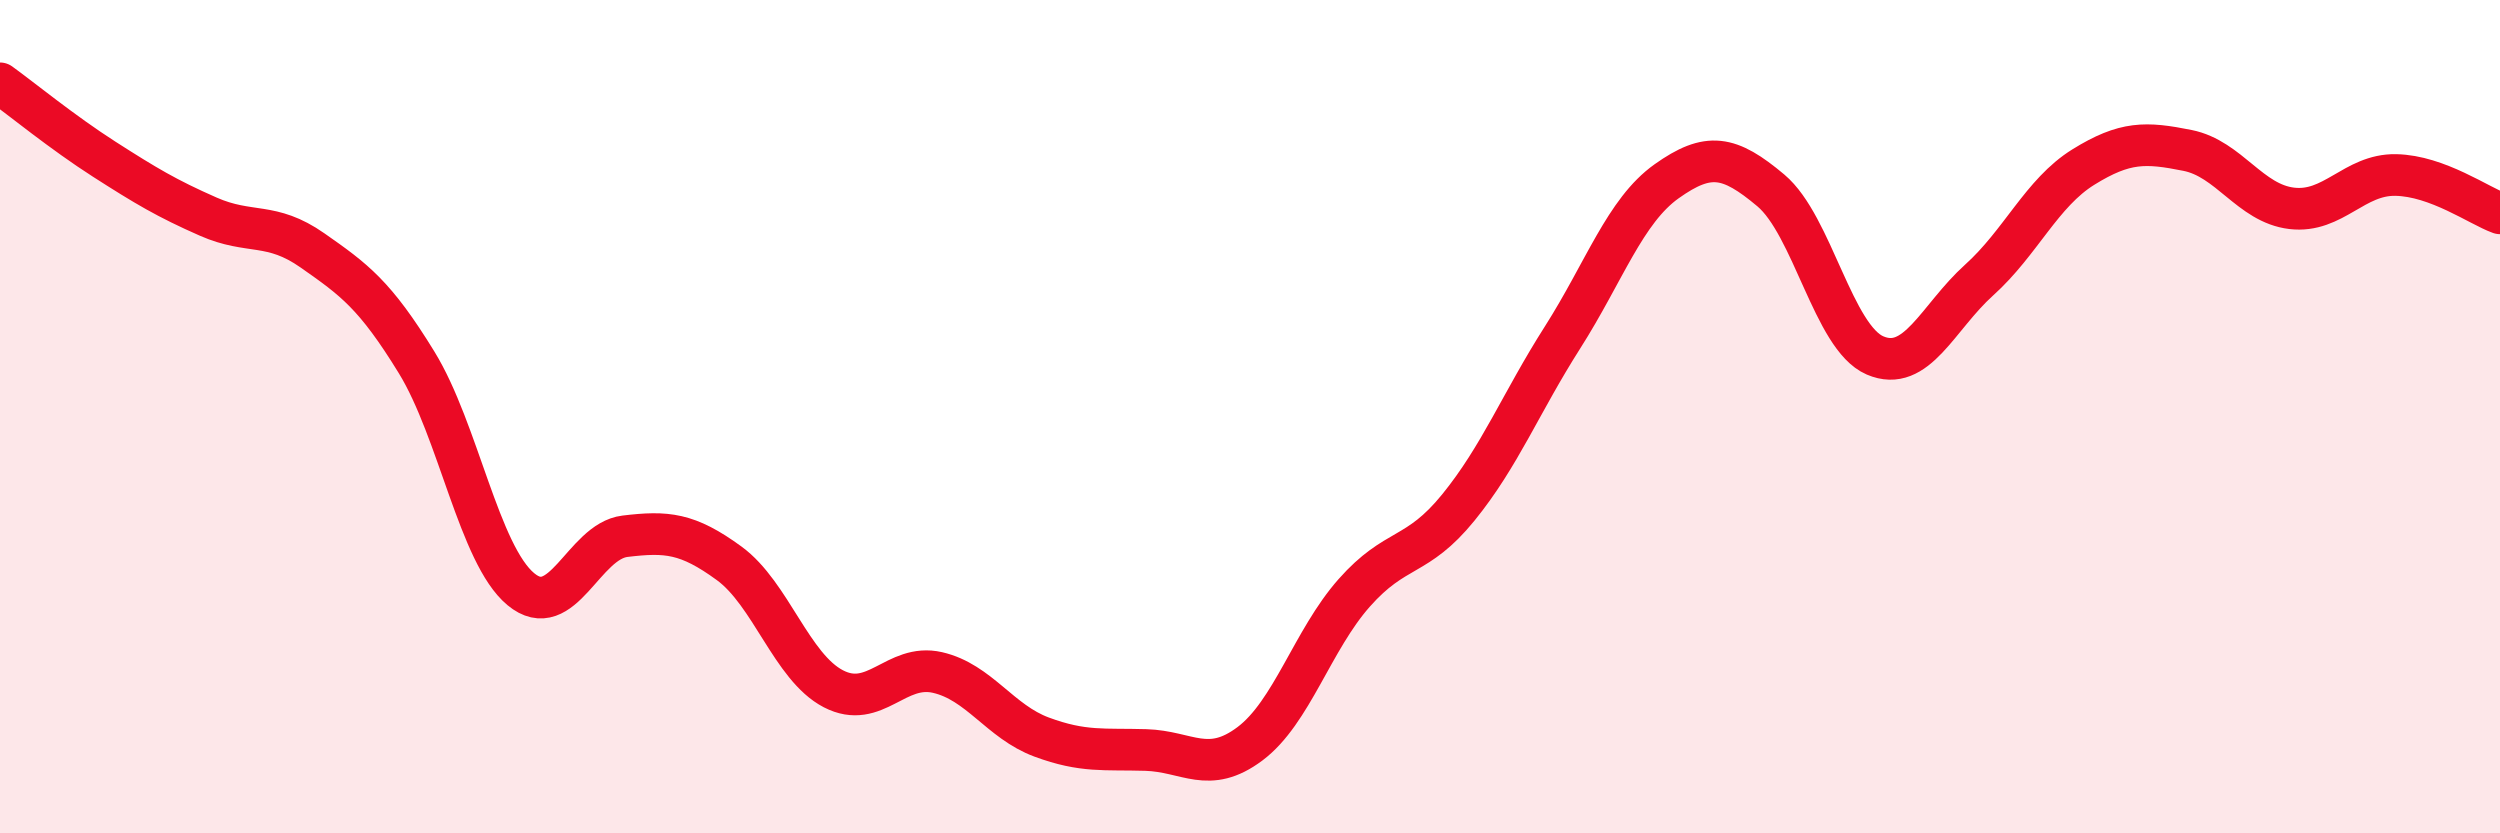
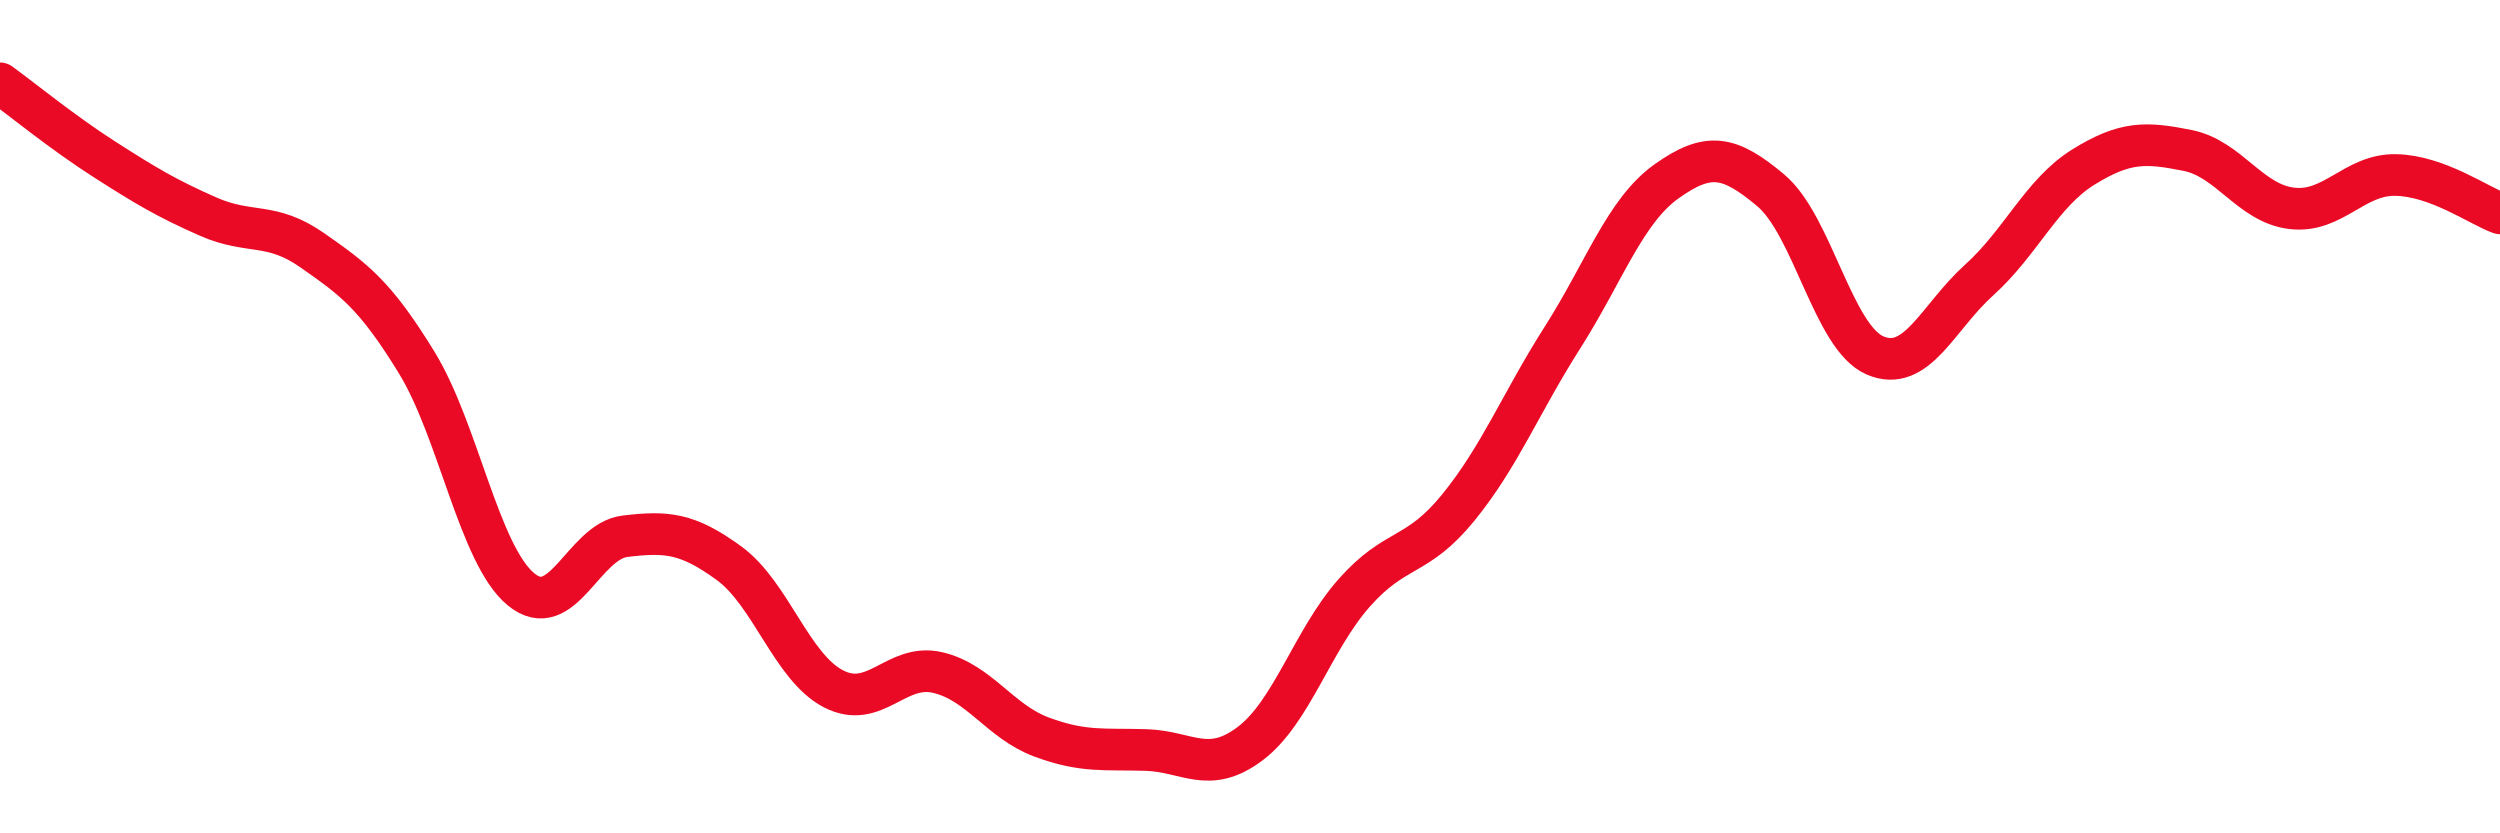
<svg xmlns="http://www.w3.org/2000/svg" width="60" height="20" viewBox="0 0 60 20">
-   <path d="M 0,2 C 0.5,2.36 1.5,3.18 2.5,3.82 C 3.5,4.46 4,4.76 5,5.2 C 6,5.64 6.5,5.31 7.5,6.01 C 8.5,6.71 9,7.07 10,8.7 C 11,10.33 11.5,13.31 12.5,14.14 C 13.5,14.97 14,12.99 15,12.87 C 16,12.75 16.5,12.79 17.5,13.52 C 18.5,14.25 19,16.01 20,16.53 C 21,17.05 21.5,15.91 22.5,16.14 C 23.5,16.37 24,17.32 25,17.69 C 26,18.06 26.5,17.97 27.5,18 C 28.5,18.03 29,18.6 30,17.85 C 31,17.1 31.5,15.36 32.5,14.23 C 33.5,13.1 34,13.41 35,12.18 C 36,10.95 36.5,9.67 37.5,8.1 C 38.5,6.53 39,5.06 40,4.35 C 41,3.64 41.5,3.73 42.5,4.57 C 43.5,5.41 44,8.1 45,8.53 C 46,8.96 46.5,7.62 47.5,6.72 C 48.5,5.82 49,4.63 50,4.01 C 51,3.39 51.5,3.41 52.5,3.61 C 53.5,3.81 54,4.88 55,5 C 56,5.12 56.5,4.18 57.5,4.2 C 58.5,4.22 59.5,4.94 60,5.12L60 20L0 20Z" fill="#EB0A25" opacity="0.1" stroke-linecap="round" stroke-linejoin="round" />
  <path d="M 0,2 C 0.5,2.36 1.5,3.18 2.5,3.82 C 3.5,4.46 4,4.76 5,5.2 C 6,5.64 6.5,5.31 7.5,6.01 C 8.5,6.71 9,7.07 10,8.7 C 11,10.33 11.5,13.31 12.5,14.14 C 13.5,14.97 14,12.99 15,12.87 C 16,12.75 16.5,12.79 17.5,13.52 C 18.5,14.25 19,16.01 20,16.53 C 21,17.05 21.5,15.91 22.5,16.14 C 23.5,16.37 24,17.32 25,17.69 C 26,18.06 26.5,17.97 27.5,18 C 28.5,18.03 29,18.6 30,17.85 C 31,17.1 31.5,15.36 32.5,14.23 C 33.5,13.1 34,13.41 35,12.18 C 36,10.95 36.5,9.67 37.5,8.1 C 38.5,6.53 39,5.06 40,4.35 C 41,3.64 41.5,3.73 42.5,4.57 C 43.5,5.41 44,8.1 45,8.53 C 46,8.96 46.5,7.62 47.5,6.72 C 48.5,5.82 49,4.63 50,4.01 C 51,3.39 51.5,3.41 52.5,3.61 C 53.5,3.81 54,4.88 55,5 C 56,5.12 56.5,4.18 57.5,4.2 C 58.5,4.22 59.5,4.94 60,5.12" stroke="#EB0A25" stroke-width="1" fill="none" stroke-linecap="round" stroke-linejoin="round" />
</svg>